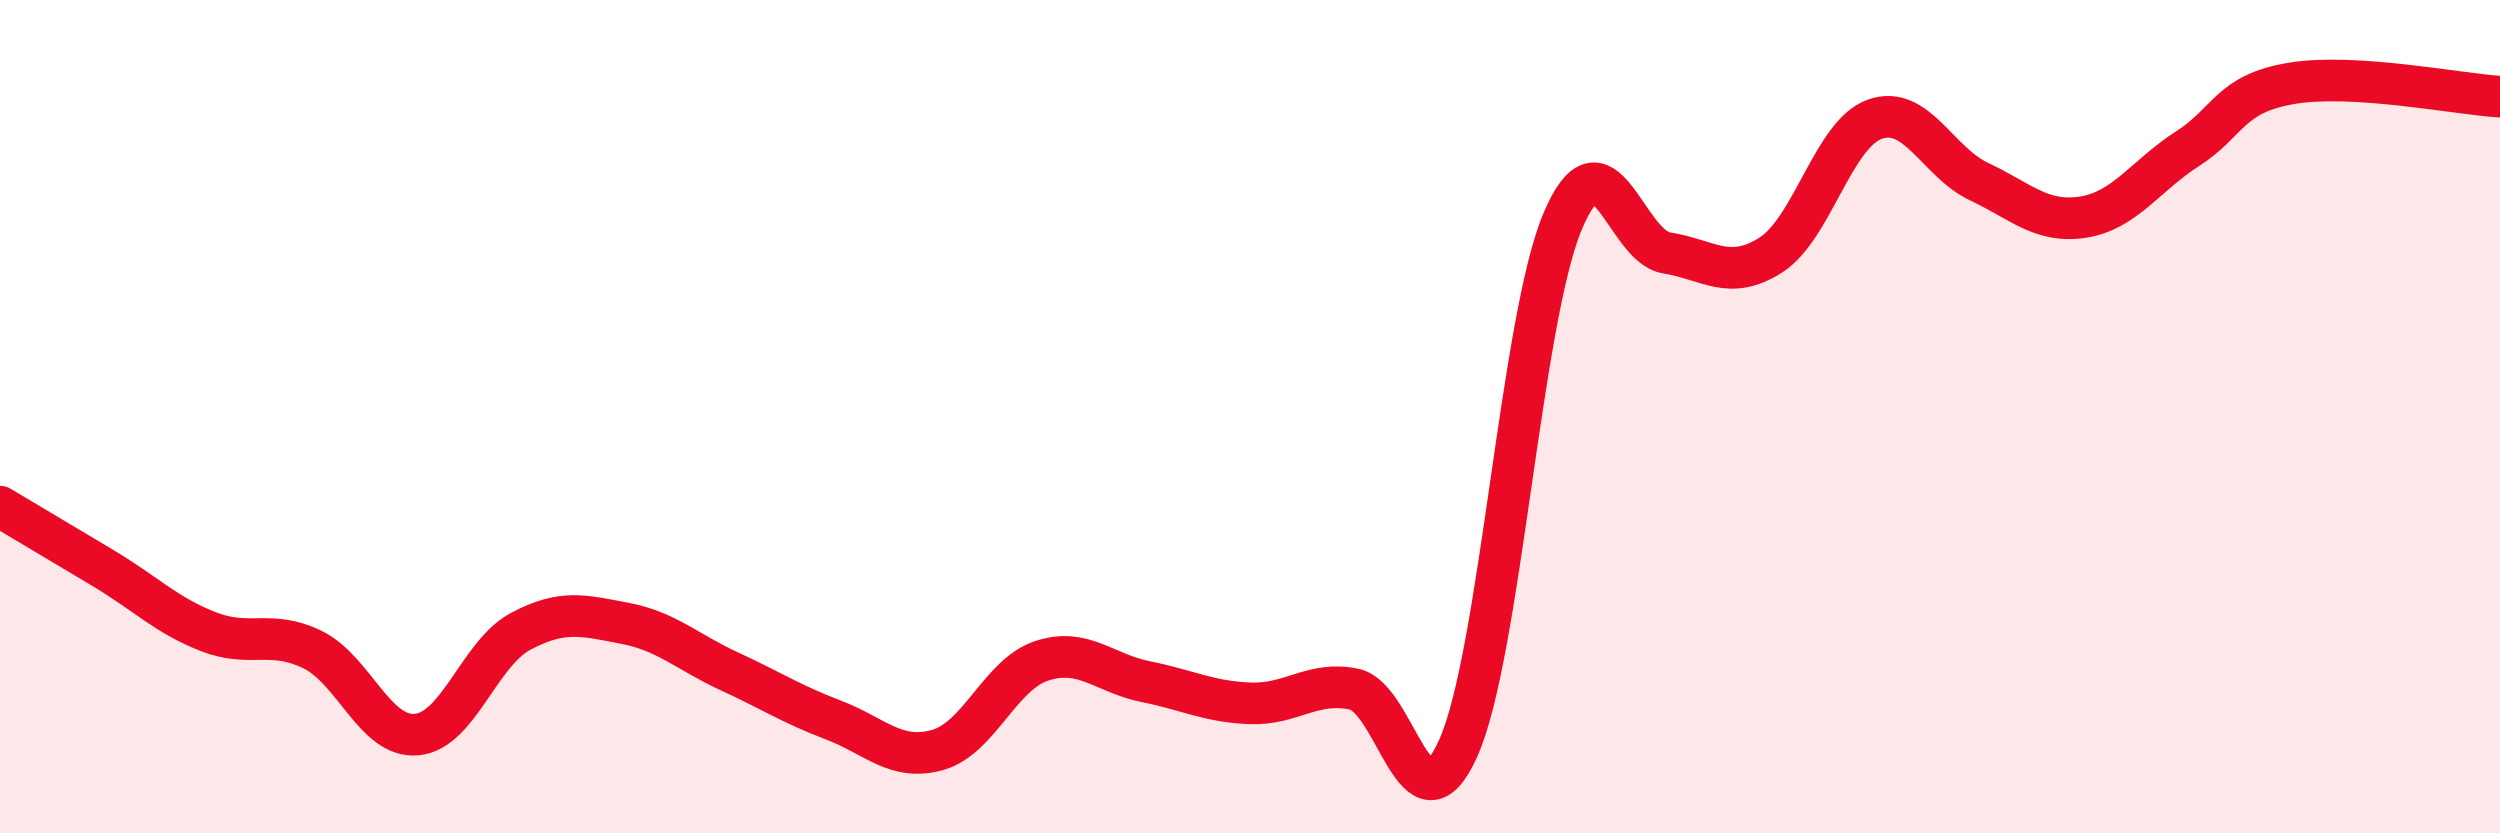
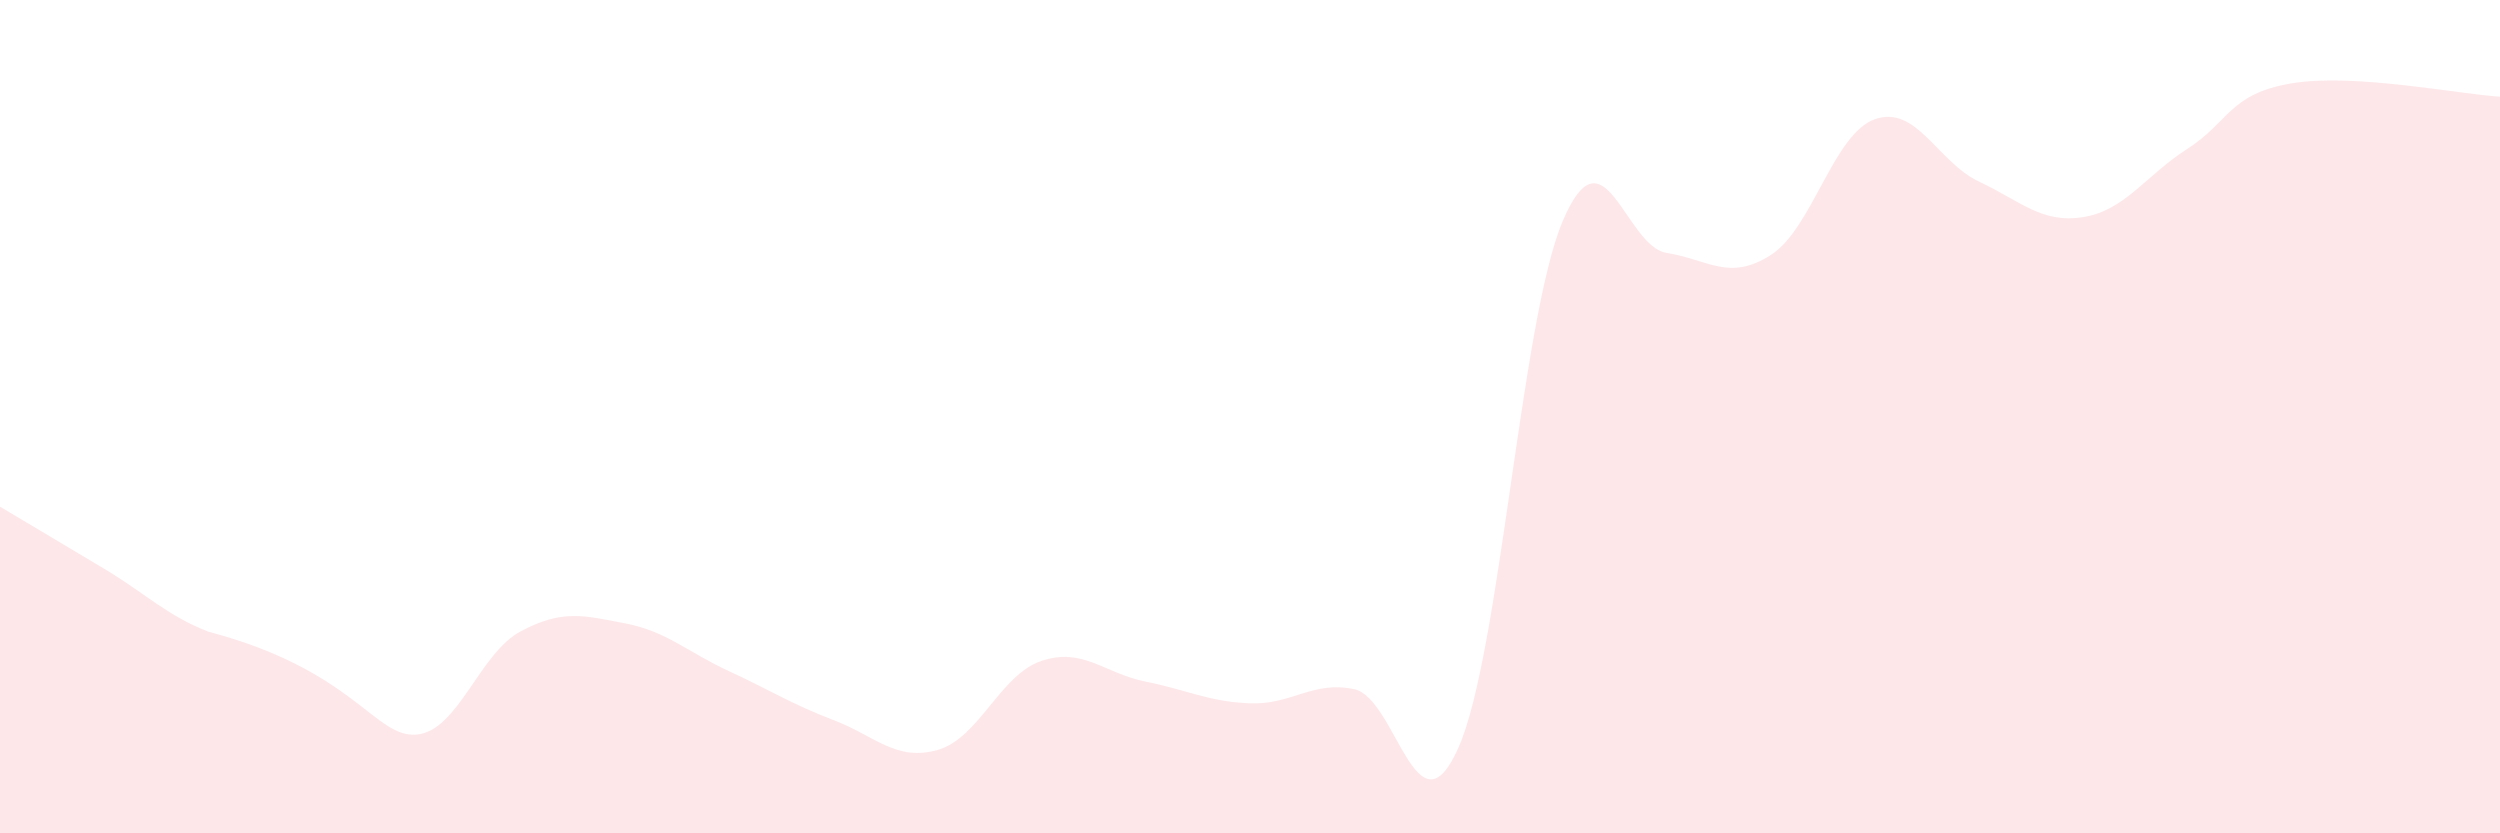
<svg xmlns="http://www.w3.org/2000/svg" width="60" height="20" viewBox="0 0 60 20">
-   <path d="M 0,12.16 C 0.5,12.46 1.5,13.05 2.5,13.65 C 3.5,14.25 4,14.77 5,15.16 C 6,15.55 6.5,15.1 7.5,15.59 C 8.5,16.08 9,17.72 10,17.63 C 11,17.54 11.5,15.68 12.5,15.15 C 13.5,14.62 14,14.77 15,14.96 C 16,15.15 16.5,15.65 17.5,16.11 C 18.5,16.57 19,16.9 20,17.28 C 21,17.66 21.5,18.28 22.5,18 C 23.5,17.72 24,16.19 25,15.86 C 26,15.53 26.5,16.16 27.5,16.36 C 28.5,16.56 29,16.84 30,16.88 C 31,16.92 31.5,16.33 32.5,16.54 C 33.5,16.75 34,20.19 35,17.95 C 36,15.71 36.5,7.7 37.5,5.32 C 38.5,2.94 39,5.91 40,6.07 C 41,6.23 41.5,6.76 42.5,6.12 C 43.5,5.48 44,3.21 45,2.86 C 46,2.51 46.5,3.89 47.5,4.36 C 48.5,4.83 49,5.37 50,5.21 C 51,5.05 51.5,4.21 52.5,3.57 C 53.5,2.93 53.5,2.25 55,2 C 56.5,1.75 59,2.26 60,2.32L60 20L0 20Z" fill="#EB0A25" opacity="0.1" stroke-linecap="round" stroke-linejoin="round" />
-   <path d="M 0,12.16 C 0.5,12.46 1.5,13.05 2.5,13.65 C 3.5,14.25 4,14.77 5,15.16 C 6,15.55 6.5,15.1 7.5,15.59 C 8.5,16.08 9,17.72 10,17.63 C 11,17.54 11.5,15.68 12.5,15.15 C 13.5,14.62 14,14.77 15,14.96 C 16,15.15 16.5,15.65 17.5,16.11 C 18.5,16.57 19,16.9 20,17.28 C 21,17.66 21.5,18.28 22.5,18 C 23.5,17.72 24,16.19 25,15.86 C 26,15.53 26.5,16.16 27.5,16.36 C 28.5,16.56 29,16.84 30,16.88 C 31,16.92 31.5,16.33 32.5,16.54 C 33.5,16.75 34,20.19 35,17.95 C 36,15.71 36.5,7.7 37.5,5.32 C 38.5,2.94 39,5.91 40,6.07 C 41,6.23 41.5,6.76 42.5,6.12 C 43.5,5.48 44,3.21 45,2.86 C 46,2.51 46.5,3.89 47.5,4.36 C 48.5,4.83 49,5.37 50,5.21 C 51,5.05 51.5,4.21 52.5,3.57 C 53.5,2.93 53.5,2.25 55,2 C 56.5,1.75 59,2.26 60,2.32" stroke="#EB0A25" stroke-width="1" fill="none" stroke-linecap="round" stroke-linejoin="round" />
+   <path d="M 0,12.16 C 0.5,12.46 1.5,13.05 2.5,13.65 C 3.5,14.25 4,14.77 5,15.16 C 8.5,16.08 9,17.72 10,17.63 C 11,17.54 11.5,15.68 12.5,15.15 C 13.5,14.62 14,14.77 15,14.96 C 16,15.15 16.5,15.65 17.5,16.11 C 18.5,16.57 19,16.9 20,17.28 C 21,17.66 21.5,18.28 22.5,18 C 23.5,17.72 24,16.19 25,15.86 C 26,15.53 26.5,16.16 27.5,16.36 C 28.5,16.56 29,16.84 30,16.88 C 31,16.92 31.5,16.33 32.5,16.54 C 33.5,16.75 34,20.19 35,17.95 C 36,15.71 36.5,7.7 37.5,5.32 C 38.5,2.94 39,5.91 40,6.07 C 41,6.23 41.5,6.76 42.5,6.12 C 43.5,5.48 44,3.21 45,2.86 C 46,2.51 46.5,3.89 47.5,4.36 C 48.5,4.83 49,5.37 50,5.21 C 51,5.05 51.5,4.21 52.5,3.57 C 53.5,2.93 53.5,2.25 55,2 C 56.5,1.75 59,2.26 60,2.32L60 20L0 20Z" fill="#EB0A25" opacity="0.1" stroke-linecap="round" stroke-linejoin="round" />
</svg>